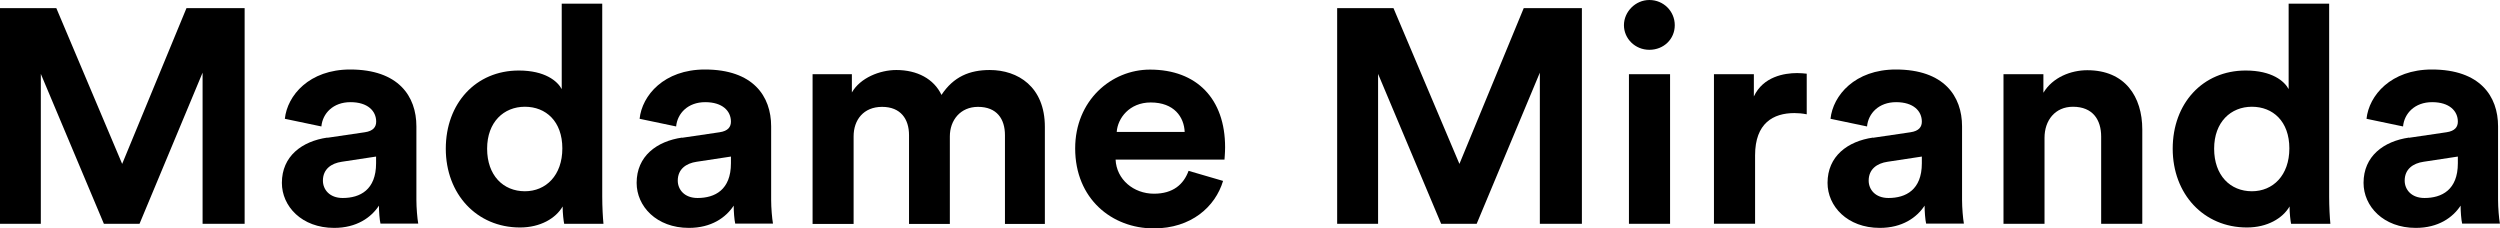
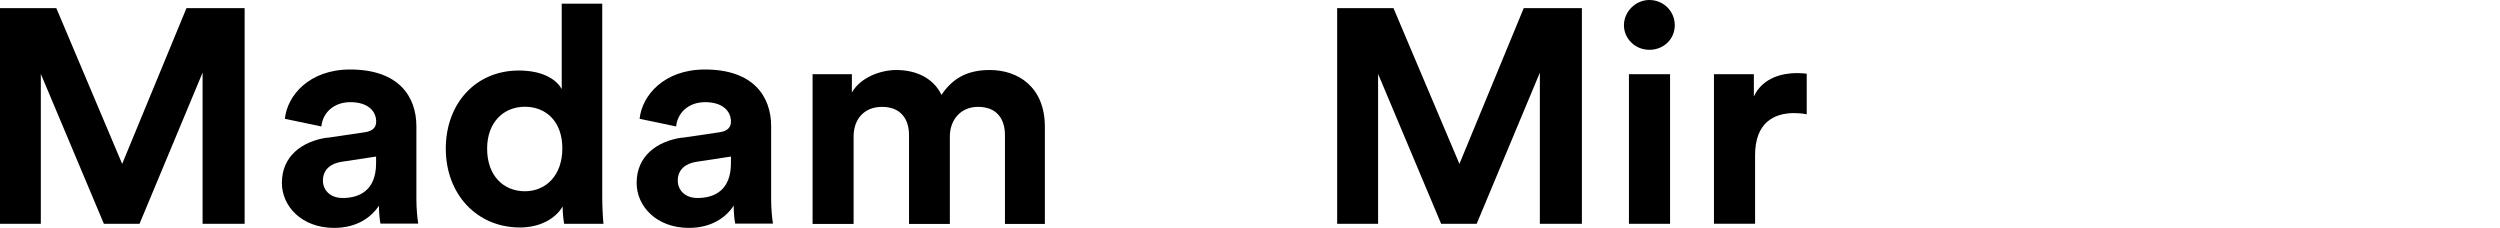
<svg xmlns="http://www.w3.org/2000/svg" id="Livello_1" data-name="Livello 1" viewBox="0 0 244.96 22.38">
  <defs>
    <style> .cls-1 { fill-rule: evenodd; } </style>
  </defs>
  <g id="Symbols">
    <g id="HEADER">
      <g id="VOCI-HEADER">
        <g id="LOGO-BLACK">
          <path id="Fill-2" class="cls-1" d="M36.85,16v-.66l-3.36.51c-1.03.15-1.85.72-1.85,1.85,0,.86.64,1.7,1.94,1.7,1.7,0,3.27-.8,3.27-3.4ZM32.07,13.5l3.67-.54c.85-.12,1.12-.54,1.12-1.04,0-1.04-.82-1.91-2.52-1.91s-2.73,1.1-2.85,2.38l-3.58-.75c.24-2.29,2.39-4.83,6.4-4.83,4.73,0,6.49,2.62,6.49,5.57v7.21c0,.77.09,1.82.18,2.32h-3.7c-.09-.39-.15-1.19-.15-1.76-.76,1.16-2.18,2.18-4.39,2.18-3.18,0-5.12-2.12-5.12-4.41,0-2.62,1.97-4.08,4.46-4.44Z" />
          <path id="Fill-4" class="cls-1" d="M51.43,18.74c2.06,0,3.67-1.55,3.67-4.2s-1.61-4.08-3.67-4.08-3.7,1.49-3.7,4.11,1.58,4.17,3.7,4.17h0ZM59.01,19.28c0,.98.06,2.06.12,2.65h-3.85c-.06-.3-.15-1.01-.15-1.7-.67,1.16-2.18,2.06-4.18,2.06-4.24,0-7.27-3.28-7.27-7.72s2.94-7.66,7.15-7.66c2.58,0,3.79,1.04,4.21,1.82V.36h3.97v18.92Z" />
          <path id="Fill-6" class="cls-1" d="M71.62,16v-.66l-3.36.51c-1.03.15-1.85.72-1.85,1.85,0,.86.64,1.7,1.94,1.7,1.7,0,3.27-.8,3.27-3.4M66.83,13.5l3.67-.54c.85-.12,1.12-.54,1.12-1.04,0-1.04-.82-1.91-2.52-1.91s-2.73,1.1-2.85,2.38l-3.58-.75c.24-2.29,2.39-4.83,6.4-4.83,4.73,0,6.49,2.62,6.49,5.57v7.21c0,.77.09,1.82.18,2.32h-3.7c-.09-.39-.15-1.19-.15-1.76-.76,1.16-2.18,2.18-4.39,2.18-3.18,0-5.12-2.12-5.12-4.41,0-2.62,1.97-4.08,4.46-4.44" />
          <path id="Fill-8" class="cls-1" d="M79.62,21.93V7.27h3.85v1.79c.82-1.43,2.73-2.2,4.36-2.2,2.03,0,3.67.86,4.42,2.44,1.18-1.79,2.76-2.44,4.73-2.44,2.76,0,5.4,1.64,5.4,5.57v9.51h-3.91v-8.7c0-1.58-.79-2.77-2.64-2.77-1.73,0-2.76,1.31-2.76,2.89v8.58h-4v-8.7c0-1.58-.82-2.77-2.64-2.77s-2.79,1.28-2.79,2.89v8.58h-4.03Z" />
-           <path id="Fill-10" class="cls-1" d="M116.08,12.93c-.06-1.46-1.03-2.89-3.33-2.89-2.09,0-3.24,1.55-3.33,2.89h6.67ZM119.84,17.73c-.76,2.53-3.12,4.65-6.79,4.65-4.09,0-7.7-2.89-7.7-7.84,0-4.68,3.52-7.72,7.33-7.72,4.61,0,7.36,2.89,7.36,7.6,0,.57-.06,1.16-.06,1.22h-10.67c.09,1.94,1.76,3.34,3.76,3.34,1.88,0,2.91-.92,3.39-2.24l3.36.98Z" />
          <polygon id="Fill-13" class="cls-1" points="150.88 21.93 150.88 7.12 144.69 21.93 141.21 21.93 135.03 7.24 135.03 21.93 131.02 21.93 131.02 .8 136.54 .8 143 16.06 149.3 .8 155 .8 155 21.93 150.88 21.93" />
          <path id="Fill-15" class="cls-1" d="M159.61,21.93h4.03V7.27h-4.03v14.66ZM161.61,0c1.39,0,2.49,1.1,2.49,2.47s-1.09,2.41-2.49,2.41-2.49-1.1-2.49-2.41,1.12-2.47,2.49-2.47h0Z" />
          <path id="Fill-17" class="cls-1" d="M177.03,11.2c-.45-.09-.85-.12-1.21-.12-2.06,0-3.85.98-3.85,4.14v6.7h-4.03V7.27h3.91v2.18c.91-1.94,2.97-2.29,4.24-2.29.33,0,.64.03.94.06v3.99Z" />
-           <path id="Fill-18" class="cls-1" d="M188.31,16v-.66l-3.36.51c-1.03.15-1.85.72-1.85,1.85,0,.86.64,1.7,1.94,1.7,1.7,0,3.27-.8,3.27-3.4M183.52,13.5l3.67-.54c.85-.12,1.12-.54,1.12-1.04,0-1.04-.82-1.91-2.52-1.91s-2.73,1.1-2.85,2.38l-3.58-.75c.24-2.29,2.39-4.83,6.4-4.83,4.73,0,6.49,2.62,6.49,5.57v7.21c0,.77.09,1.82.18,2.32h-3.7c-.09-.39-.15-1.19-.15-1.76-.76,1.16-2.18,2.18-4.39,2.18-3.18,0-5.12-2.12-5.12-4.41,0-2.62,1.97-4.08,4.46-4.44" />
-           <path id="Fill-19" class="cls-1" d="M200.34,21.93h-4.03V7.27h3.91v1.82c.91-1.52,2.7-2.21,4.3-2.21,3.7,0,5.39,2.59,5.39,5.81v9.24h-4.03v-8.55c0-1.64-.82-2.92-2.76-2.92-1.76,0-2.79,1.34-2.79,3.04v8.43Z" />
-           <path id="Fill-20" class="cls-1" d="M220.65,18.74c2.06,0,3.67-1.55,3.67-4.2s-1.61-4.08-3.67-4.08-3.7,1.49-3.7,4.11,1.58,4.17,3.7,4.17h0ZM228.22,19.28c0,.98.06,2.06.12,2.65h-3.85c-.06-.3-.15-1.01-.15-1.7-.67,1.16-2.18,2.06-4.18,2.06-4.24,0-7.27-3.28-7.27-7.72s2.94-7.66,7.15-7.66c2.58,0,3.79,1.04,4.21,1.82V.36h3.97v18.92Z" />
-           <path id="Fill-21" class="cls-1" d="M240.83,16v-.66l-3.36.51c-1.03.15-1.85.72-1.85,1.85,0,.86.64,1.7,1.94,1.7,1.7,0,3.27-.8,3.27-3.4M236.04,13.5l3.67-.54c.85-.12,1.12-.54,1.12-1.04,0-1.04-.82-1.91-2.52-1.91s-2.73,1.1-2.85,2.38l-3.58-.75c.24-2.29,2.39-4.83,6.4-4.83,4.73,0,6.49,2.62,6.49,5.57v7.21c0,.77.09,1.82.18,2.32h-3.7c-.09-.39-.15-1.19-.15-1.76-.76,1.16-2.18,2.18-4.39,2.18-3.18,0-5.12-2.12-5.12-4.41,0-2.62,1.97-4.08,4.46-4.44" />
          <polygon id="Fill-1" class="cls-1" points="18.27 .8 11.97 16.06 5.52 .8 0 .8 0 21.93 4 21.93 4 7.24 10.18 21.93 13.67 21.93 19.85 7.12 19.85 21.93 23.97 21.93 23.97 .8 18.27 .8" />
        </g>
      </g>
    </g>
  </g>
</svg>